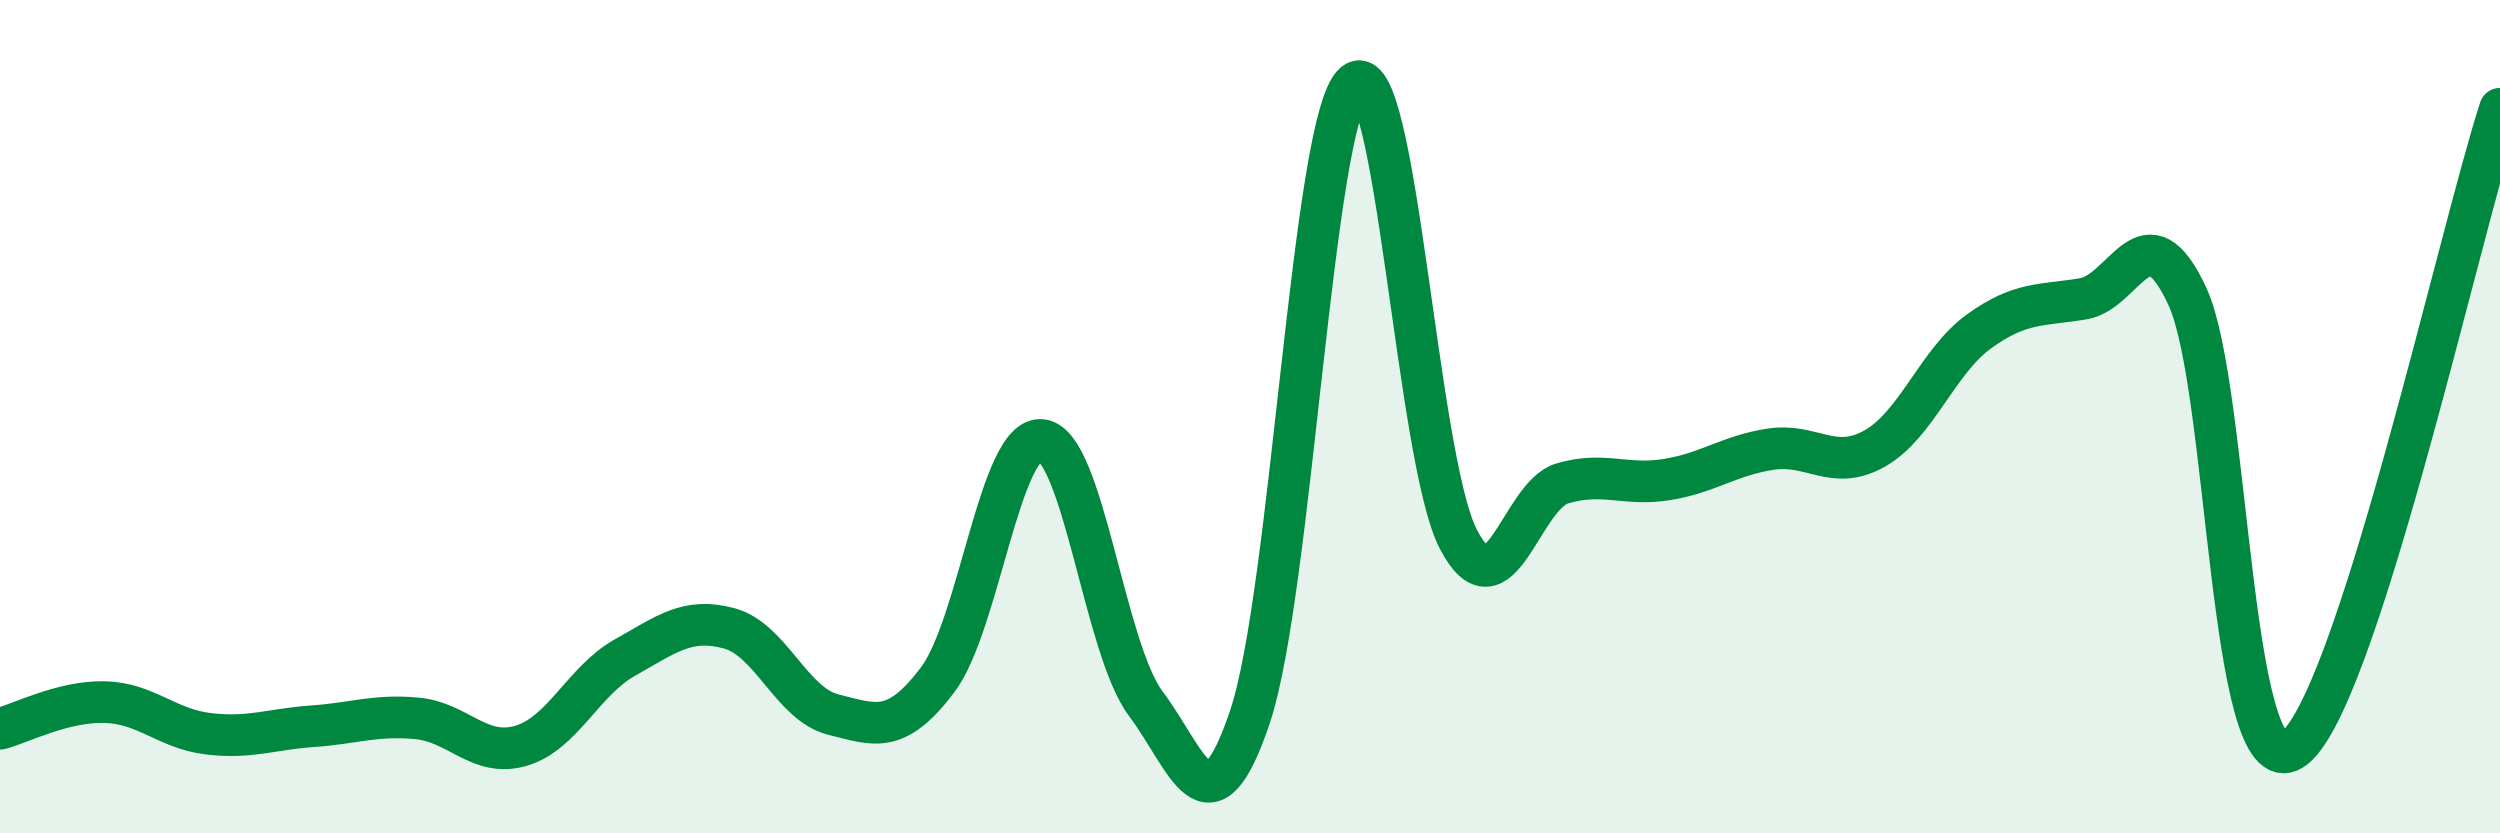
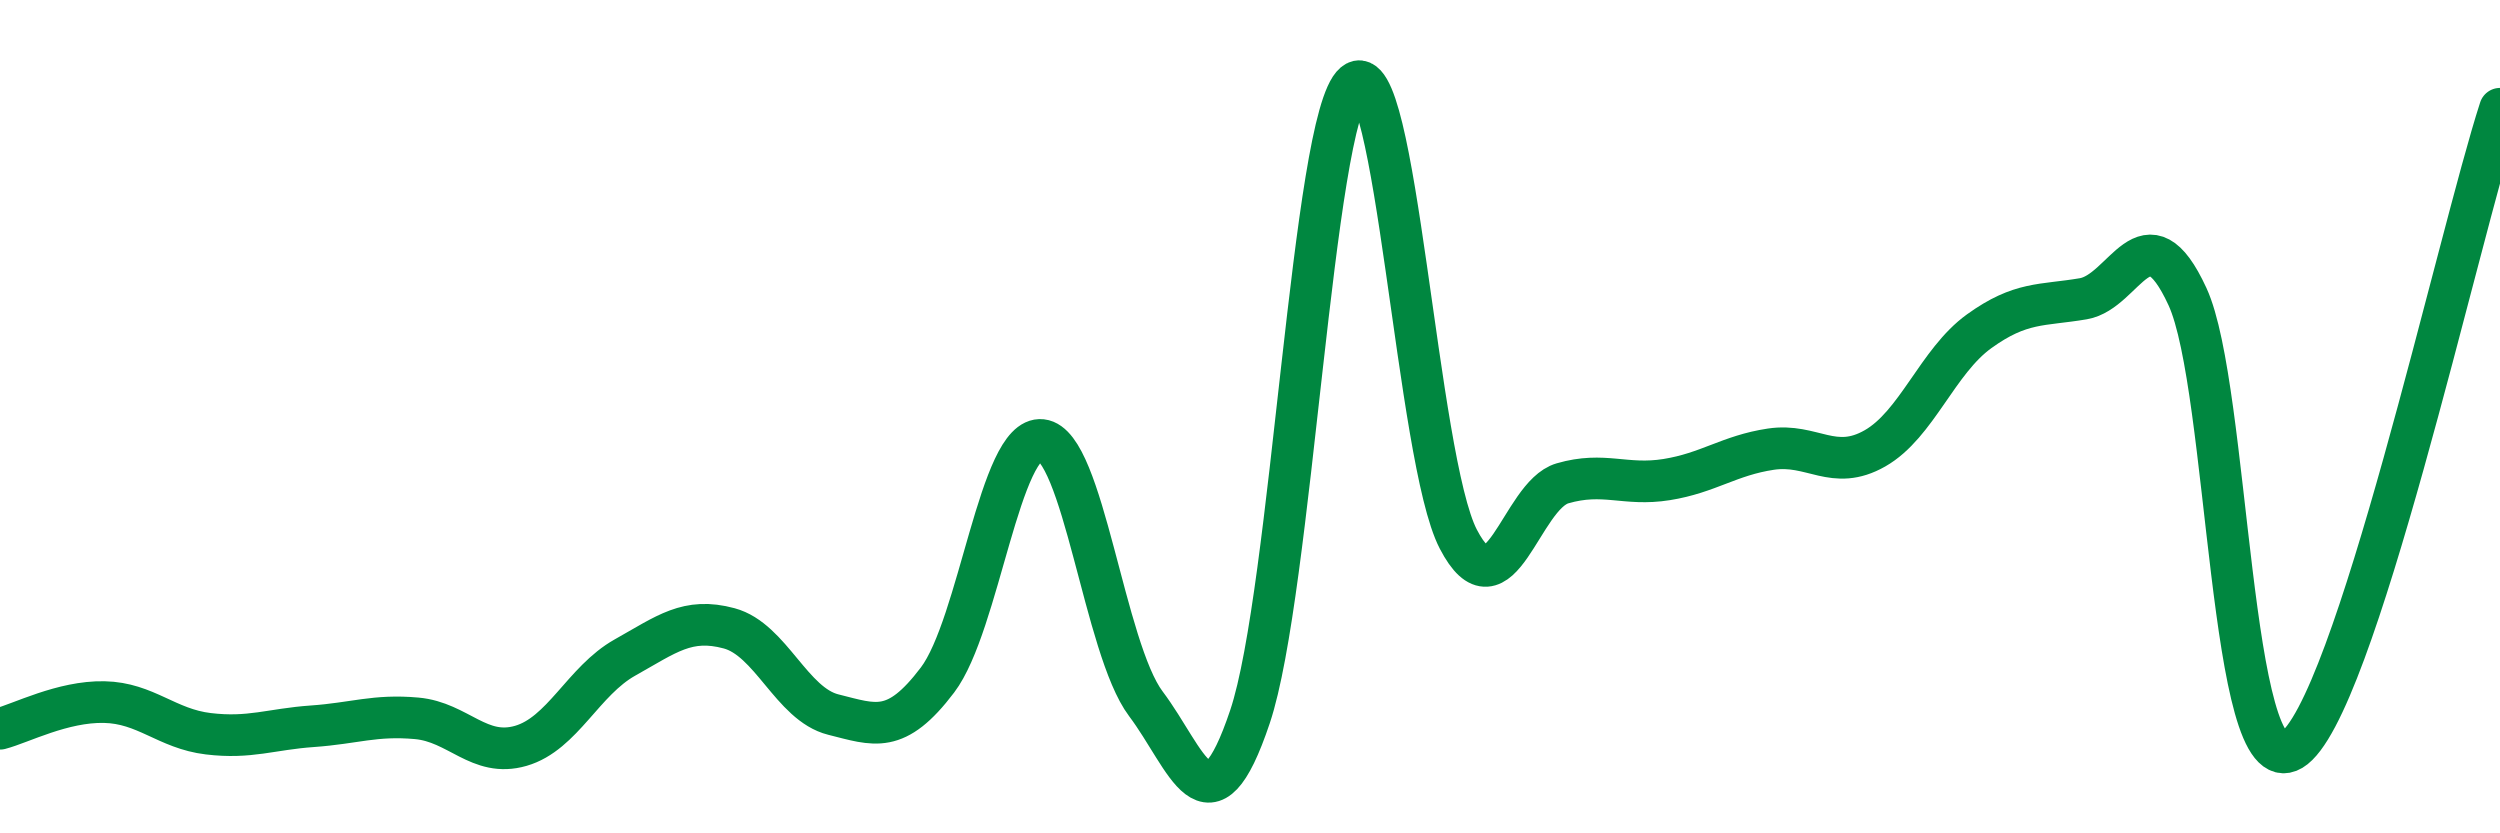
<svg xmlns="http://www.w3.org/2000/svg" width="60" height="20" viewBox="0 0 60 20">
-   <path d="M 0,17.49 C 0.5,17.36 1.5,16.83 2.5,16.85 C 3.5,16.87 4,17.49 5,17.61 C 6,17.73 6.5,17.5 7.5,17.43 C 8.5,17.36 9,17.15 10,17.24 C 11,17.33 11.5,18.19 12.5,17.9 C 13.5,17.61 14,16.34 15,15.78 C 16,15.22 16.5,14.81 17.5,15.08 C 18.5,15.35 19,16.9 20,17.15 C 21,17.4 21.5,17.64 22.5,16.32 C 23.5,15 24,10.45 25,10.56 C 26,10.67 26.5,15.56 27.5,16.89 C 28.5,18.22 29,20.18 30,17.2 C 31,14.22 31.5,2.85 32.5,2 C 33.5,1.15 34,11.02 35,12.94 C 36,14.86 36.5,11.89 37.5,11.6 C 38.5,11.31 39,11.67 40,11.51 C 41,11.35 41.5,10.93 42.5,10.78 C 43.5,10.63 44,11.33 45,10.76 C 46,10.19 46.5,8.67 47.5,7.95 C 48.5,7.23 49,7.34 50,7.17 C 51,7 51.5,4.95 52.5,7.12 C 53.5,9.29 53.5,18.9 55,18 C 56.5,17.1 59,5.69 60,2.61L60 20L0 20Z" fill="#008740" opacity="0.1" stroke-linecap="round" stroke-linejoin="round" />
  <path d="M 0,17.49 C 0.5,17.36 1.5,16.83 2.5,16.85 C 3.5,16.87 4,17.49 5,17.61 C 6,17.73 6.5,17.5 7.5,17.43 C 8.5,17.36 9,17.15 10,17.24 C 11,17.33 11.5,18.19 12.5,17.9 C 13.5,17.61 14,16.34 15,15.78 C 16,15.22 16.5,14.81 17.5,15.08 C 18.5,15.35 19,16.9 20,17.15 C 21,17.4 21.5,17.64 22.5,16.32 C 23.5,15 24,10.45 25,10.56 C 26,10.67 26.5,15.56 27.5,16.89 C 28.5,18.22 29,20.18 30,17.2 C 31,14.22 31.5,2.85 32.5,2 C 33.5,1.15 34,11.02 35,12.94 C 36,14.86 36.5,11.89 37.5,11.6 C 38.5,11.31 39,11.67 40,11.51 C 41,11.35 41.5,10.93 42.5,10.78 C 43.5,10.63 44,11.33 45,10.76 C 46,10.19 46.5,8.67 47.5,7.95 C 48.5,7.23 49,7.34 50,7.17 C 51,7 51.5,4.95 52.5,7.12 C 53.5,9.29 53.5,18.9 55,18 C 56.5,17.1 59,5.69 60,2.61" stroke="#008740" stroke-width="1" fill="none" stroke-linecap="round" stroke-linejoin="round" />
</svg>